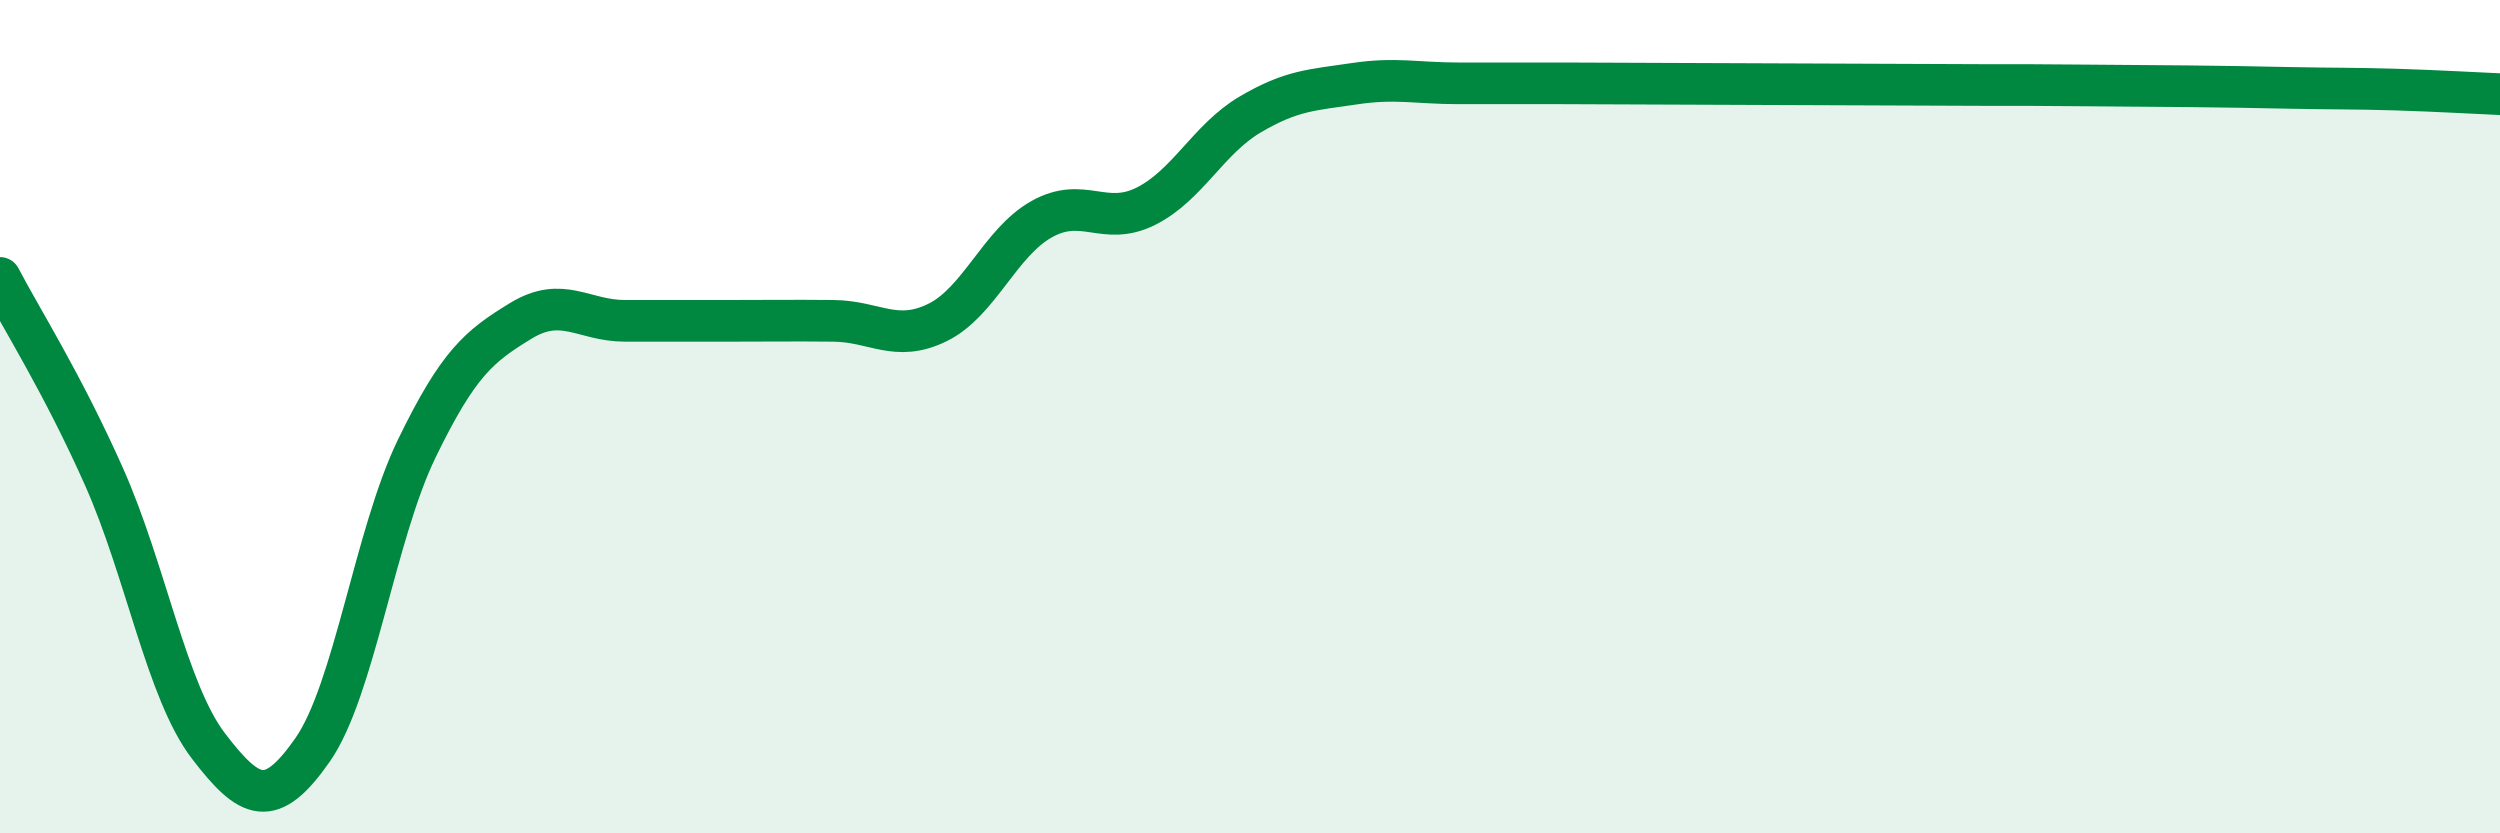
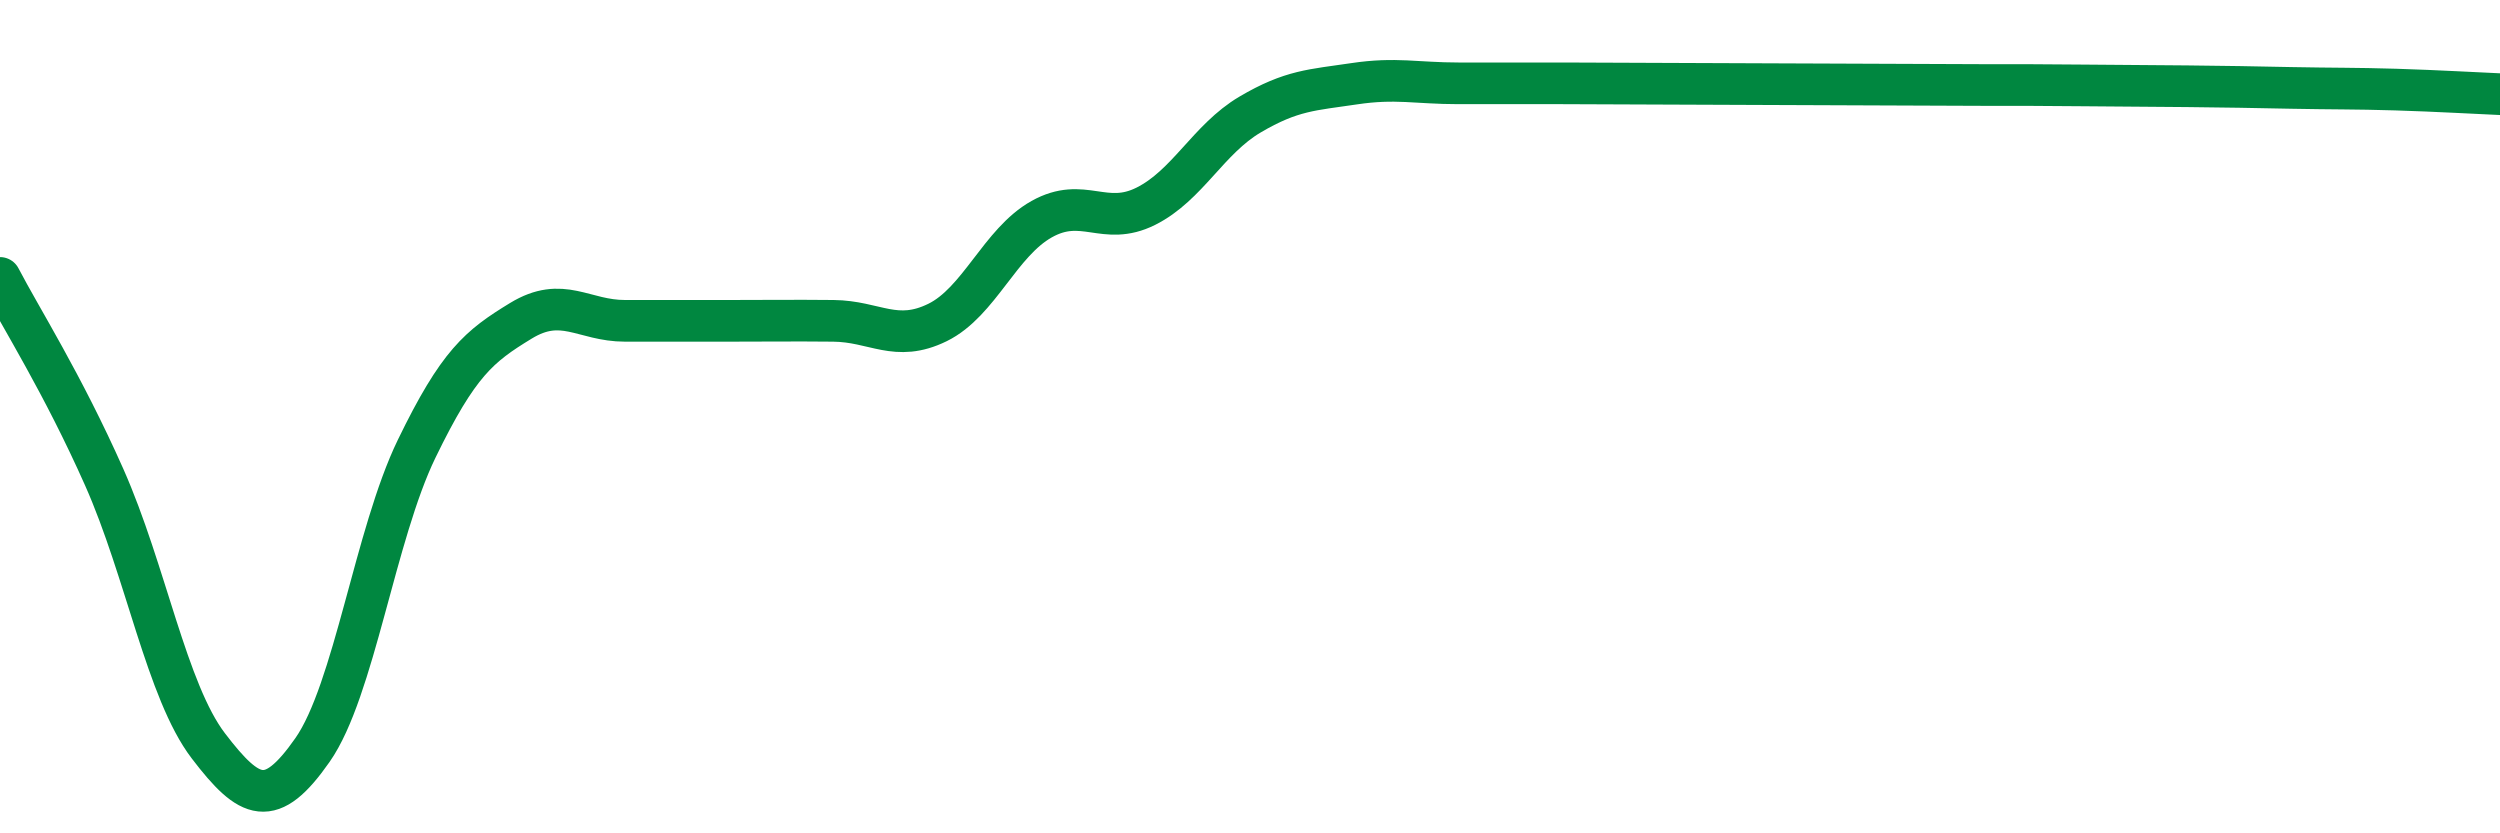
<svg xmlns="http://www.w3.org/2000/svg" width="60" height="20" viewBox="0 0 60 20">
-   <path d="M 0,6.67 C 0.5,7.63 1.5,9.2 2.5,11.45 C 3.5,13.7 4,16.59 5,17.9 C 6,19.21 6.5,19.43 7.5,18 C 8.5,16.57 9,12.83 10,10.77 C 11,8.71 11.5,8.31 12.5,7.7 C 13.5,7.09 14,7.7 15,7.7 C 16,7.7 16.5,7.7 17.5,7.7 C 18.5,7.7 19,7.69 20,7.7 C 21,7.71 21.5,8.23 22.5,7.74 C 23.5,7.25 24,5.82 25,5.26 C 26,4.7 26.5,5.45 27.5,4.95 C 28.5,4.45 29,3.34 30,2.75 C 31,2.16 31.5,2.16 32.5,2.01 C 33.5,1.86 34,2 35,2 C 36,2 36.5,2 37.5,2 C 38.5,2 39,2.01 40,2.01 C 41,2.01 41.5,2.02 42.5,2.02 C 43.5,2.02 44,2.03 45,2.03 C 46,2.03 46.5,2.04 47.5,2.04 C 48.5,2.04 49,2.04 50,2.05 C 51,2.06 51.5,2.06 52.5,2.07 C 53.5,2.08 54,2.09 55,2.11 C 56,2.13 56.5,2.12 57.5,2.15 C 58.5,2.18 59.5,2.24 60,2.26L60 20L0 20Z" fill="#008740" opacity="0.1" stroke-linecap="round" stroke-linejoin="round" />
  <path d="M 0,6.67 C 0.5,7.63 1.5,9.2 2.5,11.45 C 3.5,13.7 4,16.59 5,17.9 C 6,19.21 6.5,19.43 7.5,18 C 8.5,16.57 9,12.83 10,10.77 C 11,8.71 11.5,8.31 12.5,7.7 C 13.5,7.09 14,7.7 15,7.7 C 16,7.7 16.5,7.7 17.5,7.7 C 18.5,7.7 19,7.69 20,7.7 C 21,7.71 21.5,8.23 22.5,7.74 C 23.5,7.25 24,5.82 25,5.26 C 26,4.7 26.5,5.45 27.5,4.95 C 28.5,4.45 29,3.34 30,2.75 C 31,2.16 31.5,2.16 32.5,2.01 C 33.5,1.86 34,2 35,2 C 36,2 36.5,2 37.5,2 C 38.5,2 39,2.01 40,2.01 C 41,2.01 41.5,2.02 42.5,2.02 C 43.5,2.02 44,2.03 45,2.03 C 46,2.03 46.5,2.04 47.5,2.04 C 48.5,2.04 49,2.04 50,2.05 C 51,2.06 51.5,2.06 52.5,2.07 C 53.5,2.08 54,2.09 55,2.11 C 56,2.13 56.5,2.12 57.5,2.15 C 58.5,2.18 59.5,2.24 60,2.26" stroke="#008740" stroke-width="1" fill="none" stroke-linecap="round" stroke-linejoin="round" />
</svg>